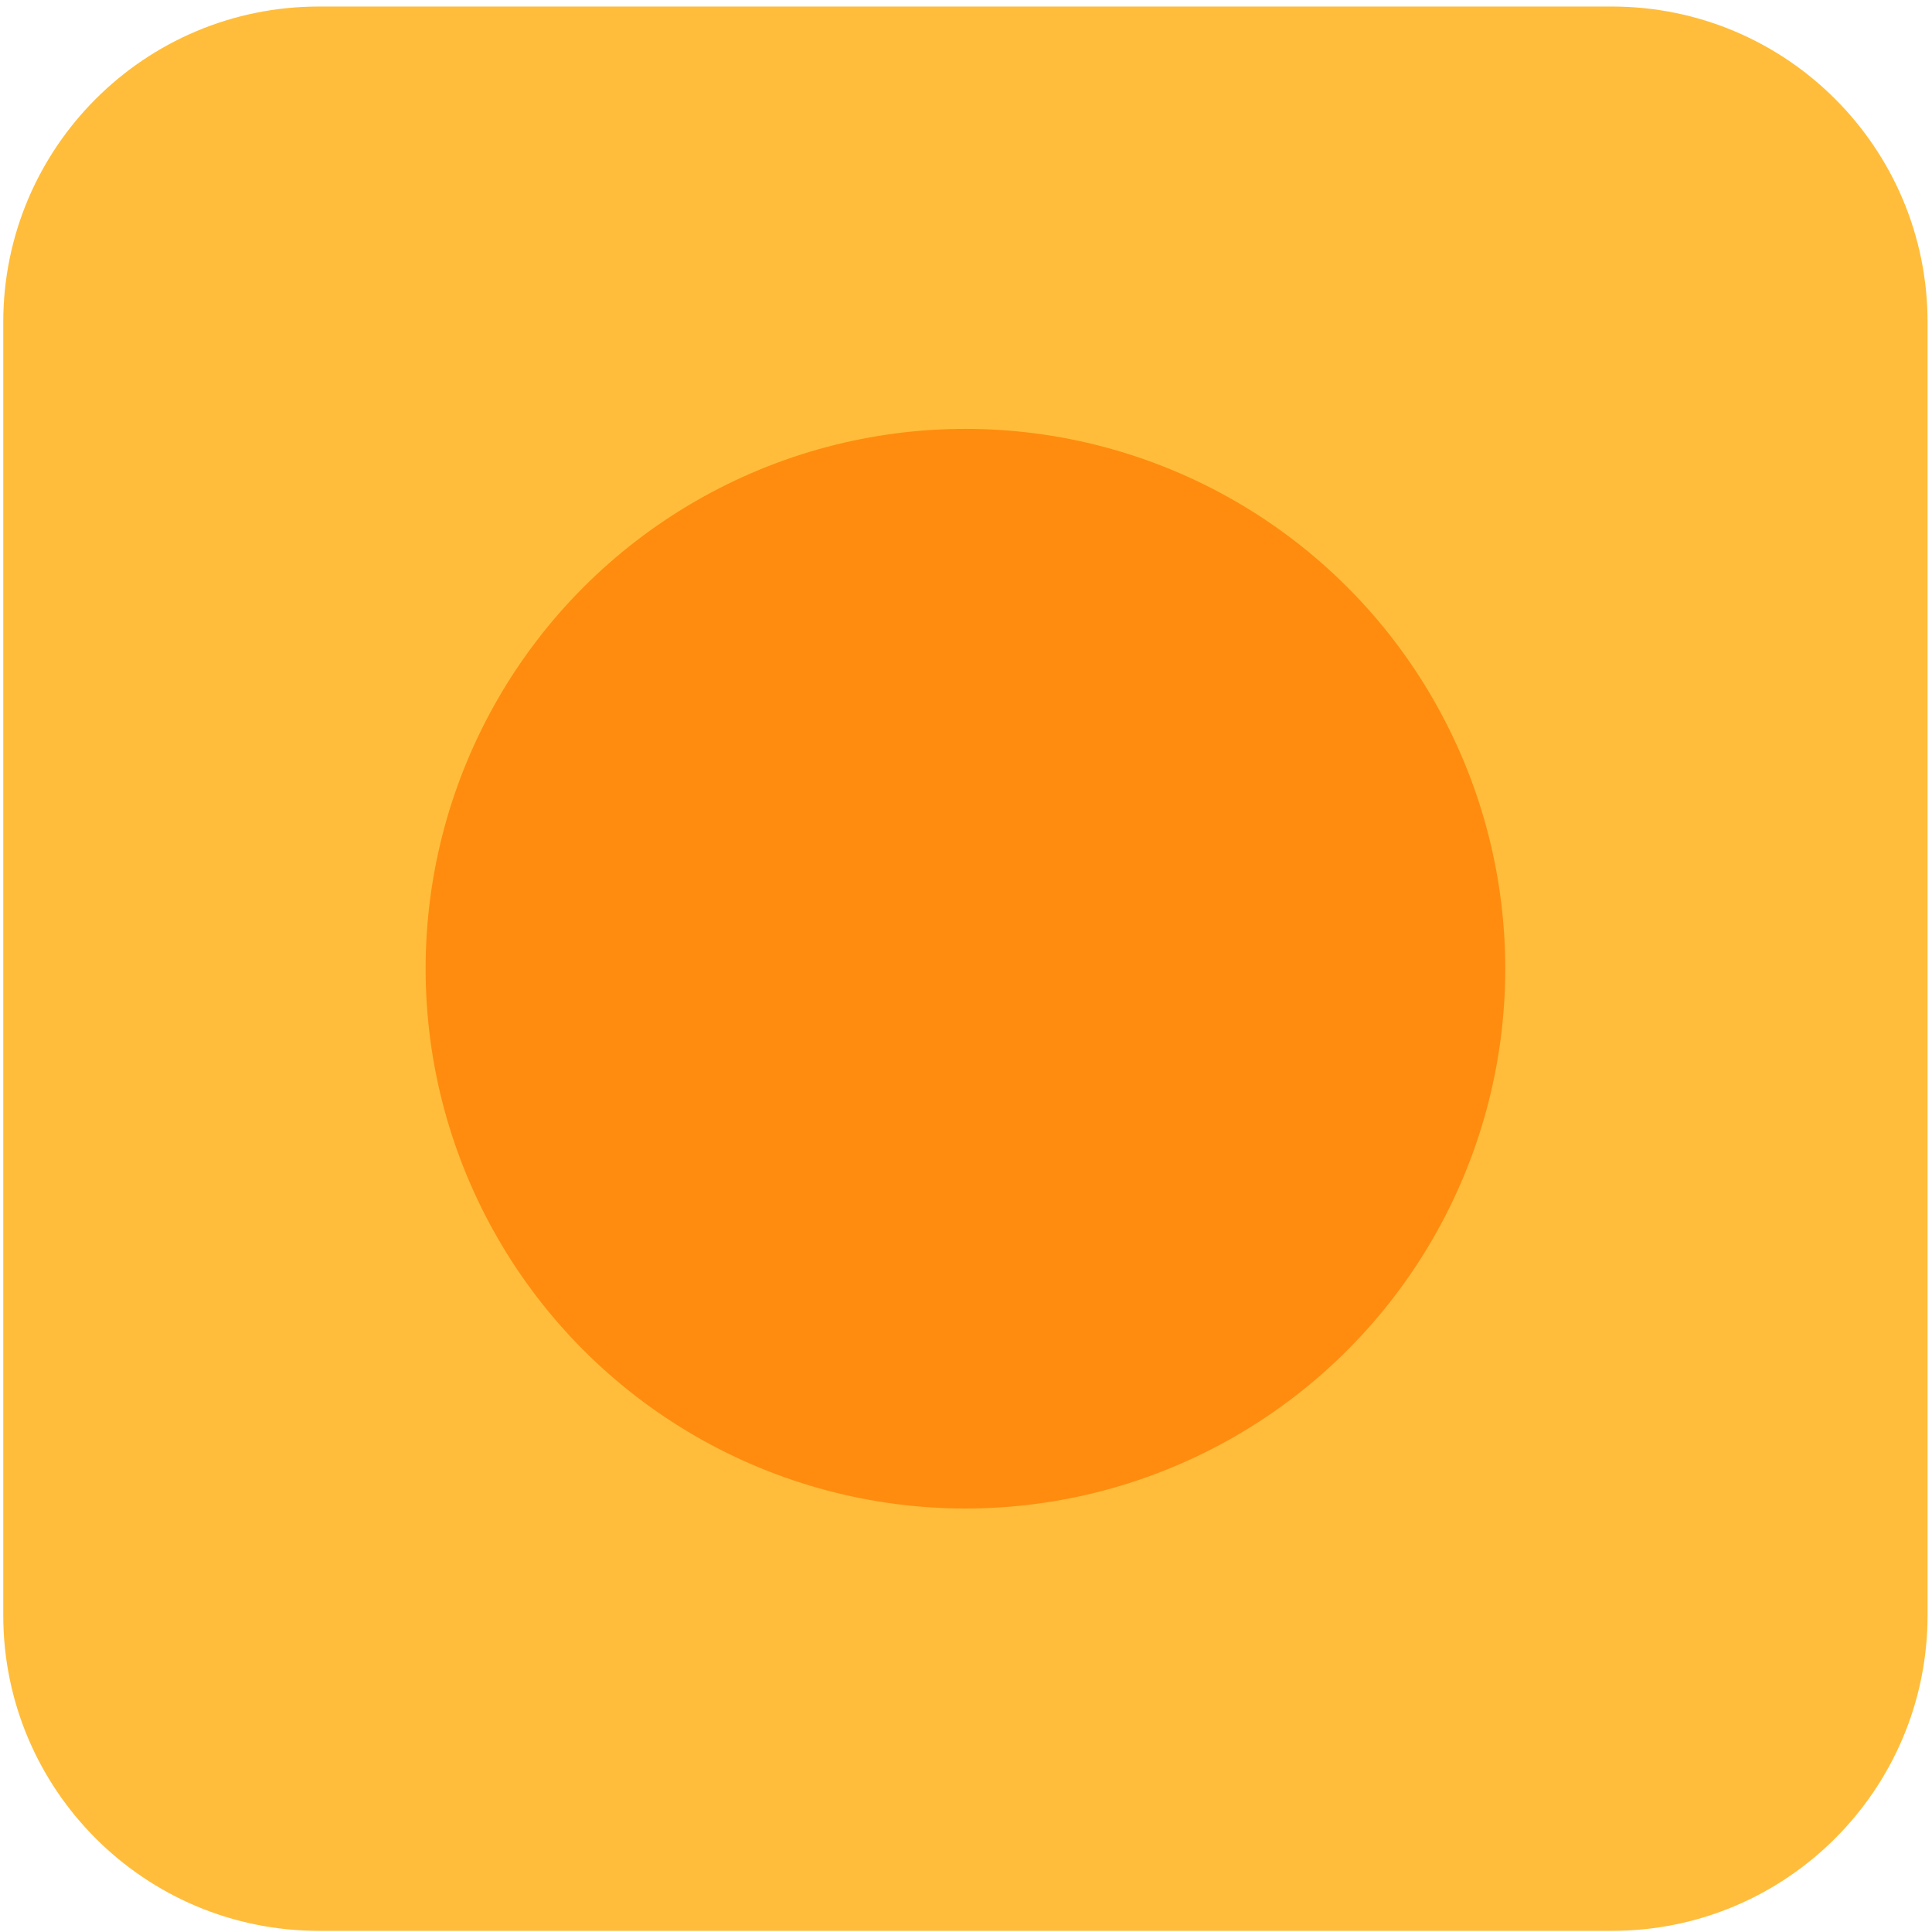
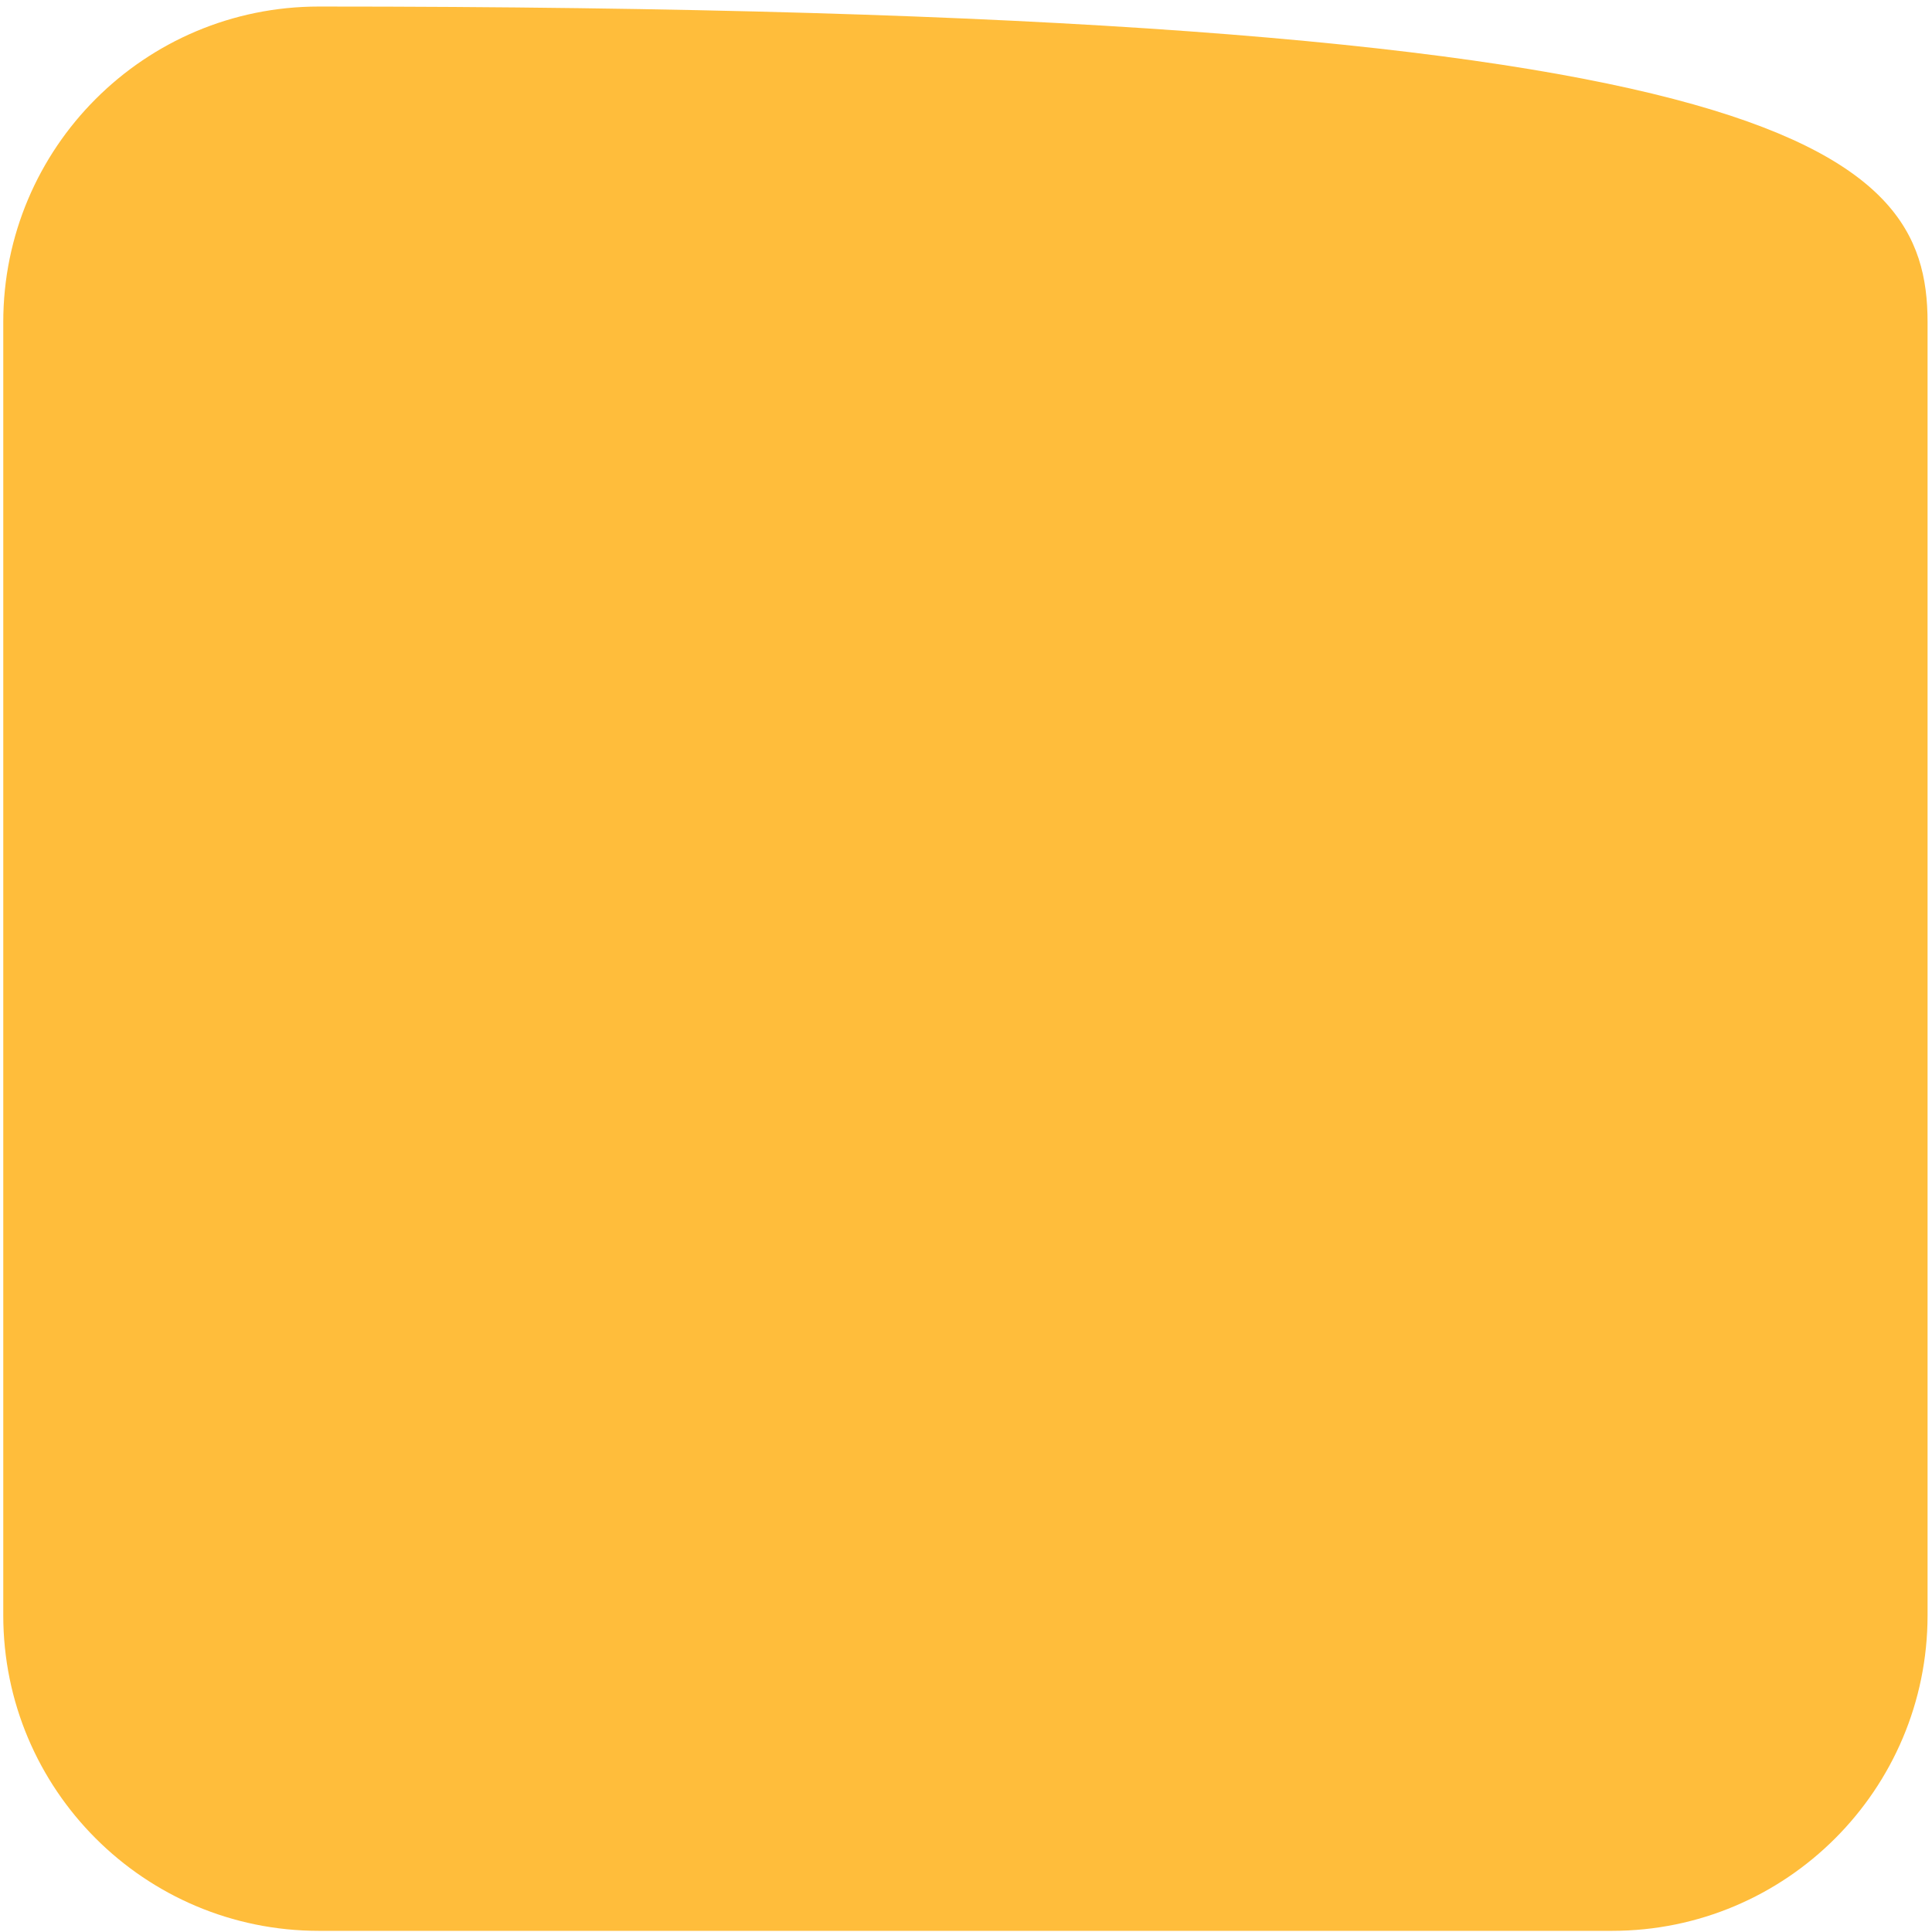
<svg xmlns="http://www.w3.org/2000/svg" width="251" height="251" viewBox="0 0 251 251" fill="none">
-   <path d="M0.424 41.85C0.424 19.206 18.78 0.85 41.424 0.85H209.424C232.068 0.85 250.424 19.206 250.424 41.85V209.85C250.424 232.494 232.068 250.85 209.424 250.85H41.424C18.78 250.85 0.424 232.494 0.424 209.85V41.85Z" fill="#FFBD3B" />
-   <circle cx="125.426" cy="125.849" r="70.132" fill="#FF8C0E" />
+   <path d="M0.424 41.85C0.424 19.206 18.78 0.85 41.424 0.85C232.068 0.85 250.424 19.206 250.424 41.85V209.85C250.424 232.494 232.068 250.85 209.424 250.85H41.424C18.78 250.85 0.424 232.494 0.424 209.85V41.85Z" fill="#FFBD3B" />
</svg>